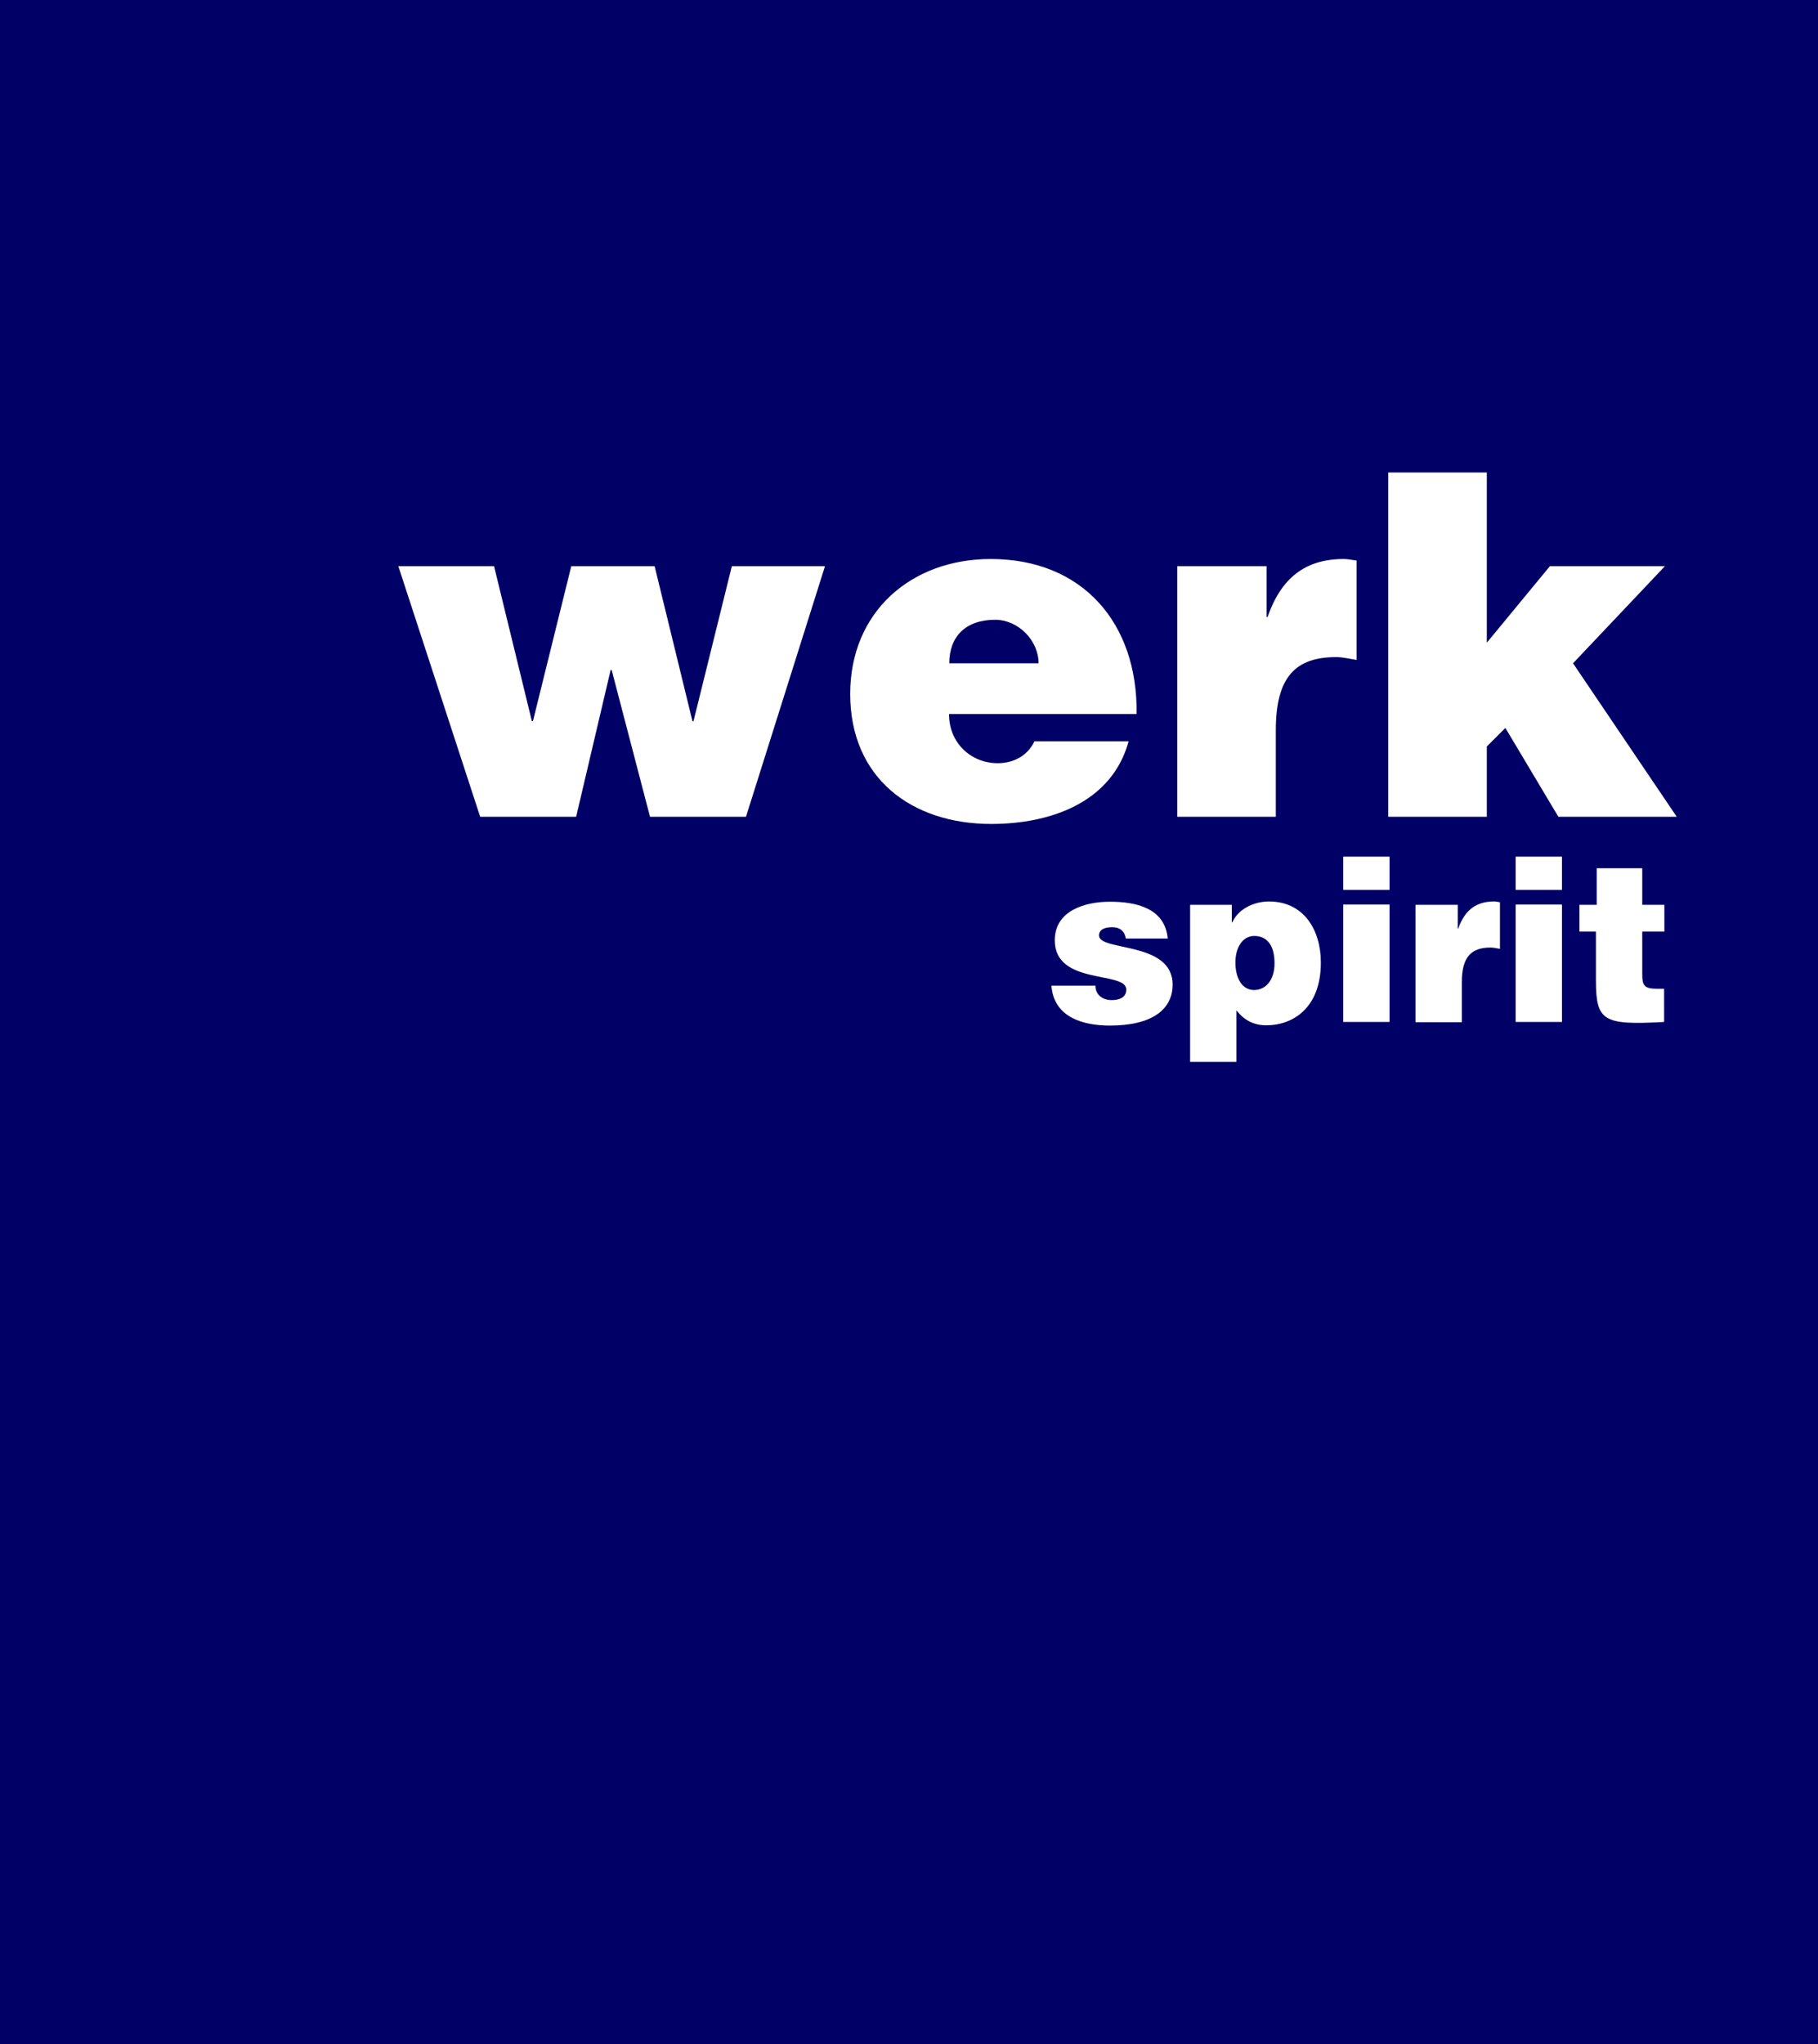
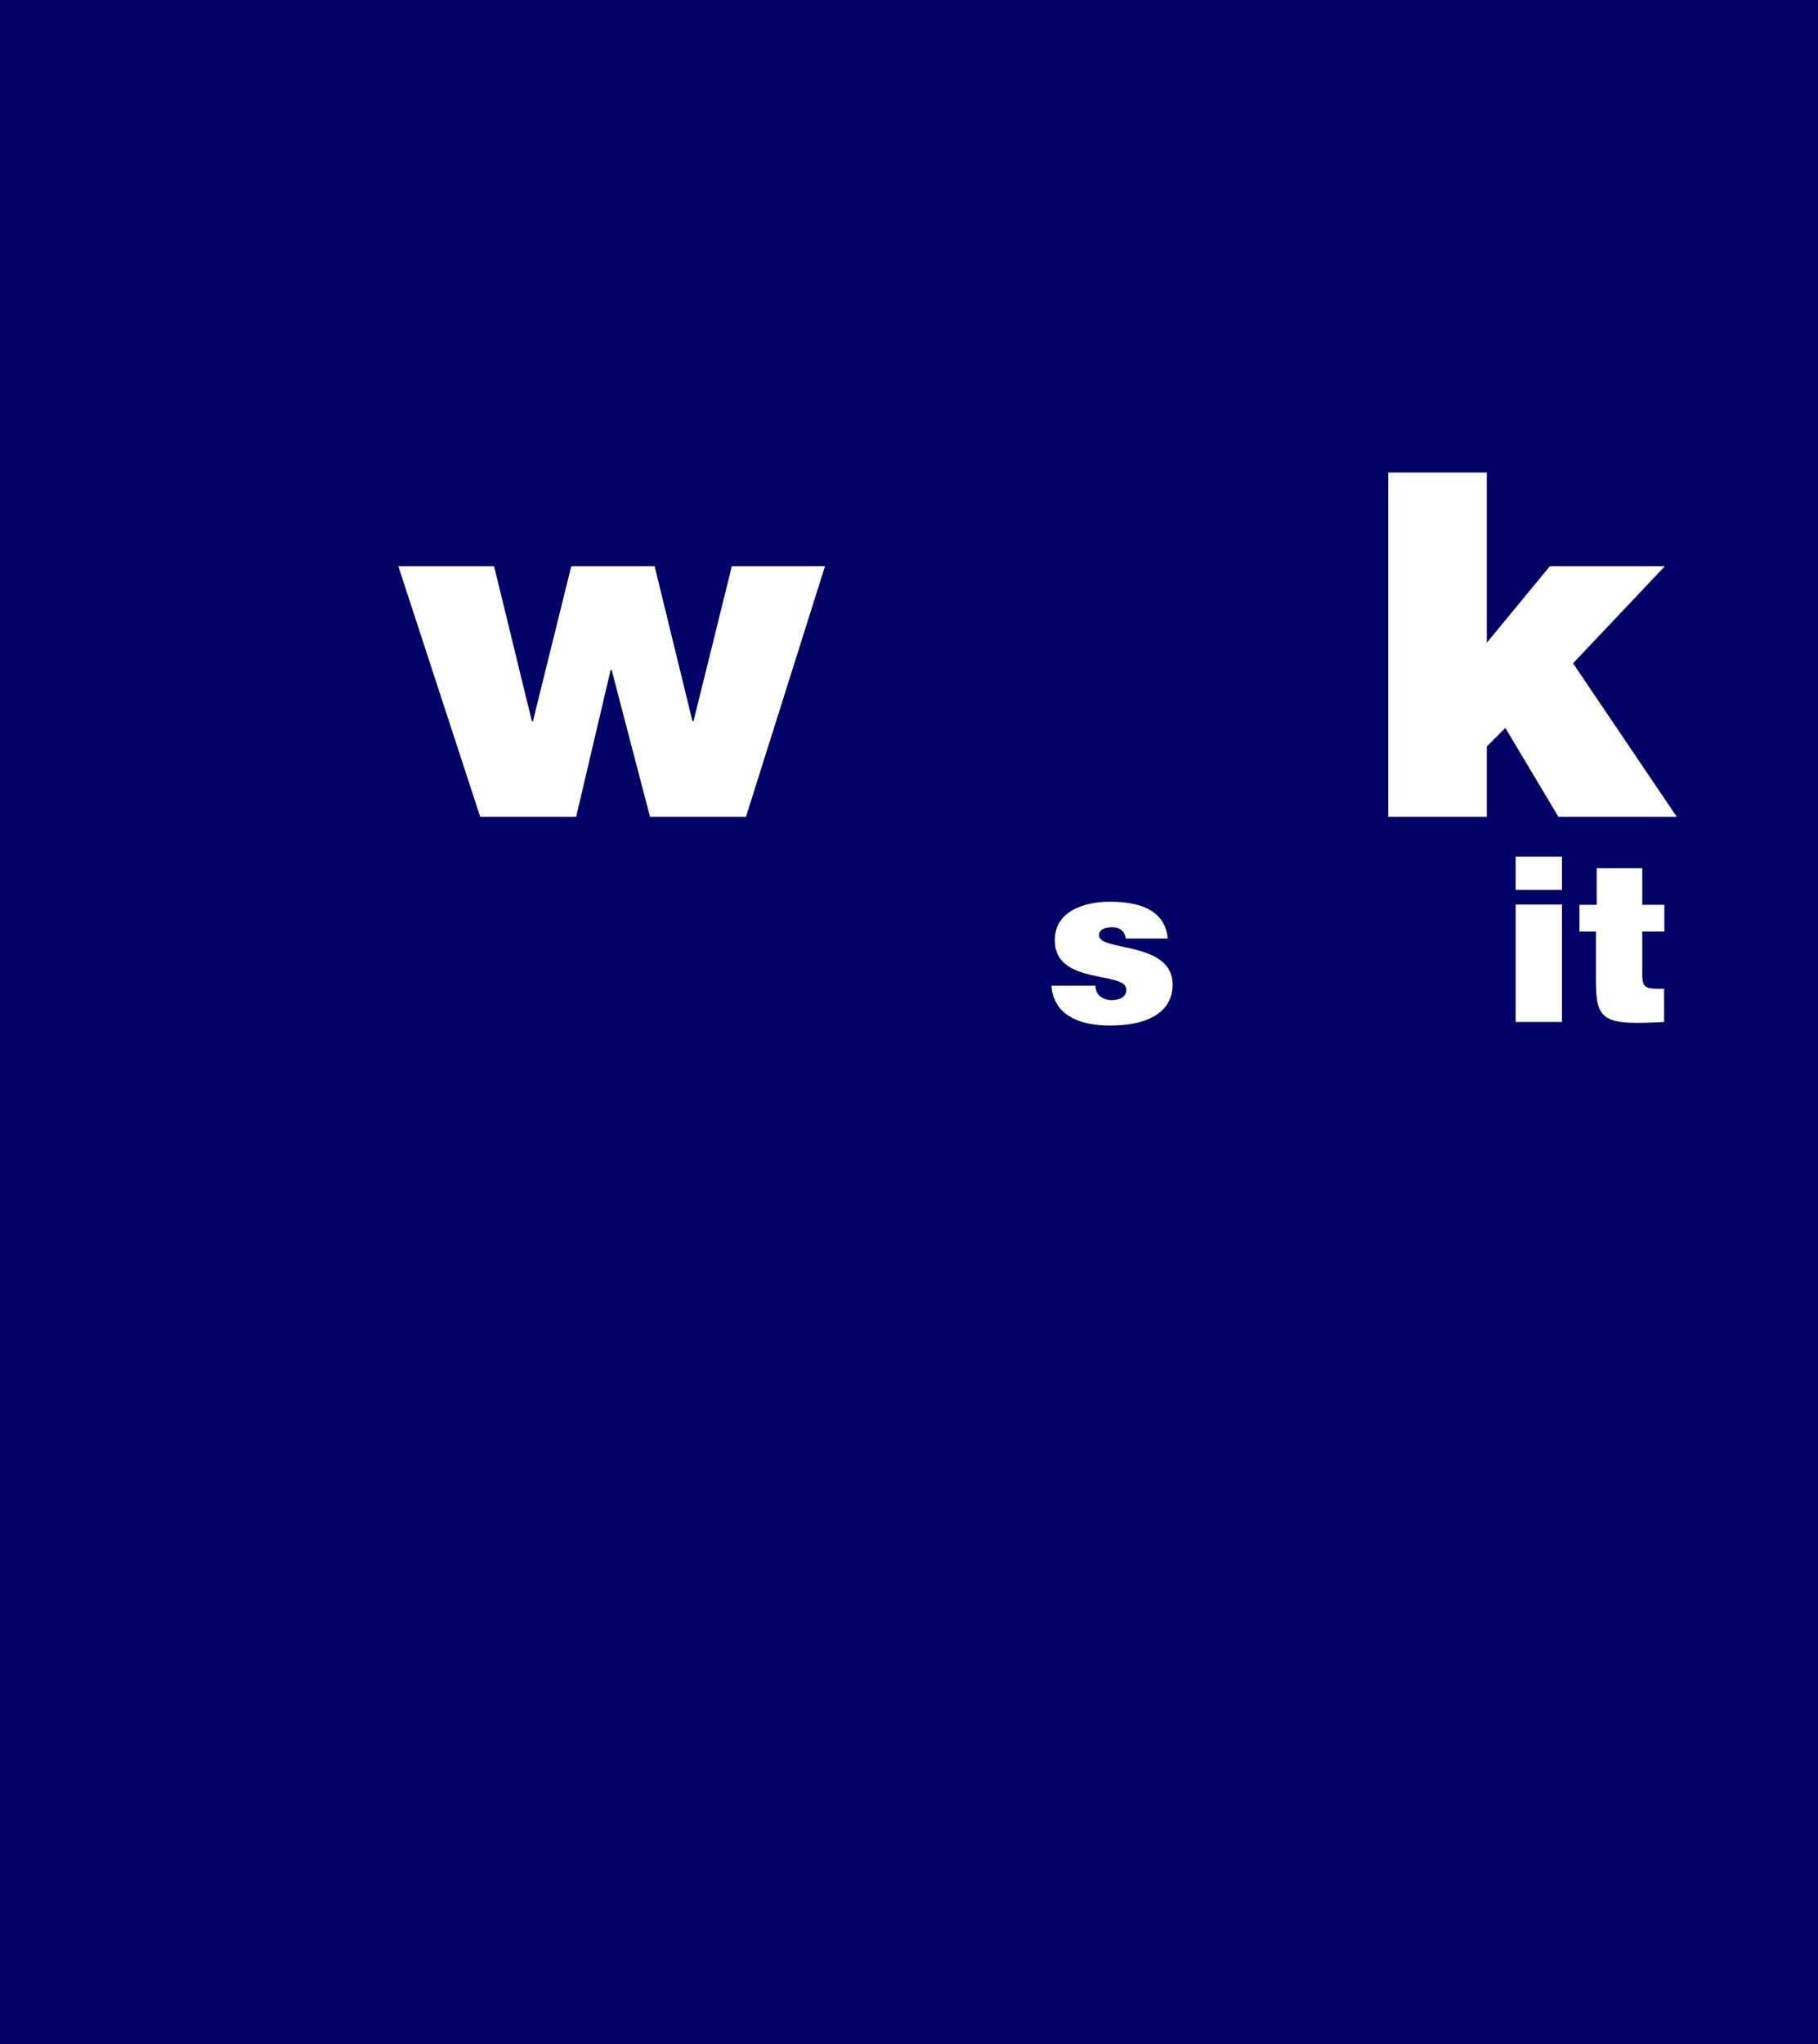
<svg xmlns="http://www.w3.org/2000/svg" version="1.1" id="Laag_1" x="0px" y="0px" viewBox="0 0 706.5 793.9" style="enable-background:new 0 0 706.5 793.9;" xml:space="preserve">
  <style type="text/css">
	.st0{fill-rule:evenodd;clip-rule:evenodd;fill:#000066;}
	.st1{fill:#FFFFFF;}
</style>
  <g>
    <rect class="st0" width="706.5" height="793.9" />
  </g>
  <g>
    <path class="st1" d="M269.1,280.1h0.4l14.9-60.2h36.2l-30.7,97.3h-37.3l-14.9-57h-0.4l-13.4,57h-37.3l-31.8-97.3H192l14.7,60.2h0.4   l14.9-60.2h32.4L269.1,280.1z" />
-     <path class="st1" d="M368.8,277.3c0,11.5,8.8,19.1,18.9,19.1c6.1,0,11.6-2.8,14.3-8.5h36.6c-6.6,24.1-30.9,32.1-53.4,32.1   c-30.9,0-54.8-17.8-54.8-50.5c0-31.9,23.7-52.4,54.6-52.4c35.7,0,57.2,24.9,56.7,60.2H368.8z M403.6,257.6   c0-8.9-7.9-16.9-16.9-16.9c-11.4,0-17.8,6.5-17.8,16.9H403.6z" />
-     <path class="st1" d="M457.4,219.9h34.8v19.7h0.4c5.3-15.2,14.7-22.5,29.6-22.5c1.7,0,3.3,0.4,5,0.6v38.6c-2.6-0.4-5.3-1.1-7.9-1.1   c-15.6,0-23.5,7.4-23.5,28.4v33.6h-38.3V219.9z" />
    <path class="st1" d="M577.8,289.9v27.3h-38.3V183.5h38.3v66.1l24.5-29.7H647l-35.7,37.7l40.3,59.6h-46L585,282.7L577.8,289.9z" />
  </g>
  <g>
    <path class="st1" d="M425.7,382.8c0,1.8,0.7,3.2,1.9,4.2c1.1,0.9,2.7,1.4,4.4,1.4c2.8,0,5.7-0.9,5.7-4.1c0-7.3-27.8-1.5-27.8-19.1   c0-11.7,12-15,21.4-15c9.9,0,21.4,2.3,22.5,14.3h-16.3c-0.2-1.5-0.8-2.5-1.7-3.3c-1-0.8-2.2-1.1-3.6-1.1c-3.1,0-5.1,1-5.1,3.2   c0,6.3,28.6,2.1,28.6,19.1c0,9.5-7.8,15.9-24.4,15.9c-10.4,0-21.8-3.2-22.7-15.5H425.7z" />
-     <path class="st1" d="M478.7,351.4v6.8h0.2c2.5-5.6,9-8.1,14.2-8.1c13.7,0,20.2,11.2,20.2,23.7c0,17.9-11.1,24.4-21.2,24.4   c-4.9,0-8.6-2-11.6-5.8v20h-18v-61H478.7z M495.3,374.1c0-7.2-3.1-10.6-7.9-10.6c-4.3,0-7.3,4.2-7.3,10.3c0,6.3,2.7,10.7,7.3,10.7   C492.2,384.4,495.3,380.3,495.3,374.1z" />
-     <path class="st1" d="M522,332.7h18v12.9h-18V332.7z M522,396.9v-45.6h18v45.6H522z" />
-     <path class="st1" d="M550.2,351.4h16.3v9.2h0.2c2.5-7.1,6.9-10.5,13.9-10.5c0.8,0,1.6,0.2,2.3,0.3v18.1c-1.2-0.2-2.5-0.5-3.7-0.5   c-7.3,0-11.1,3.5-11.1,13.3v15.7h-18V351.4z" />
    <path class="st1" d="M589,332.7h18v12.9h-18V332.7z M589,396.9v-45.6h18v45.6H589z" />
    <path class="st1" d="M646.7,396.9c-23.6,1.3-26.5-0.3-26.5-16.1v-19h-6.4v-10.4h6.7v-14.2h17.7v14.2h8.6v10.4h-8.6v16.5   c0,4.2,0.6,5.7,5.6,5.7h2.9V396.9z" />
  </g>
</svg>